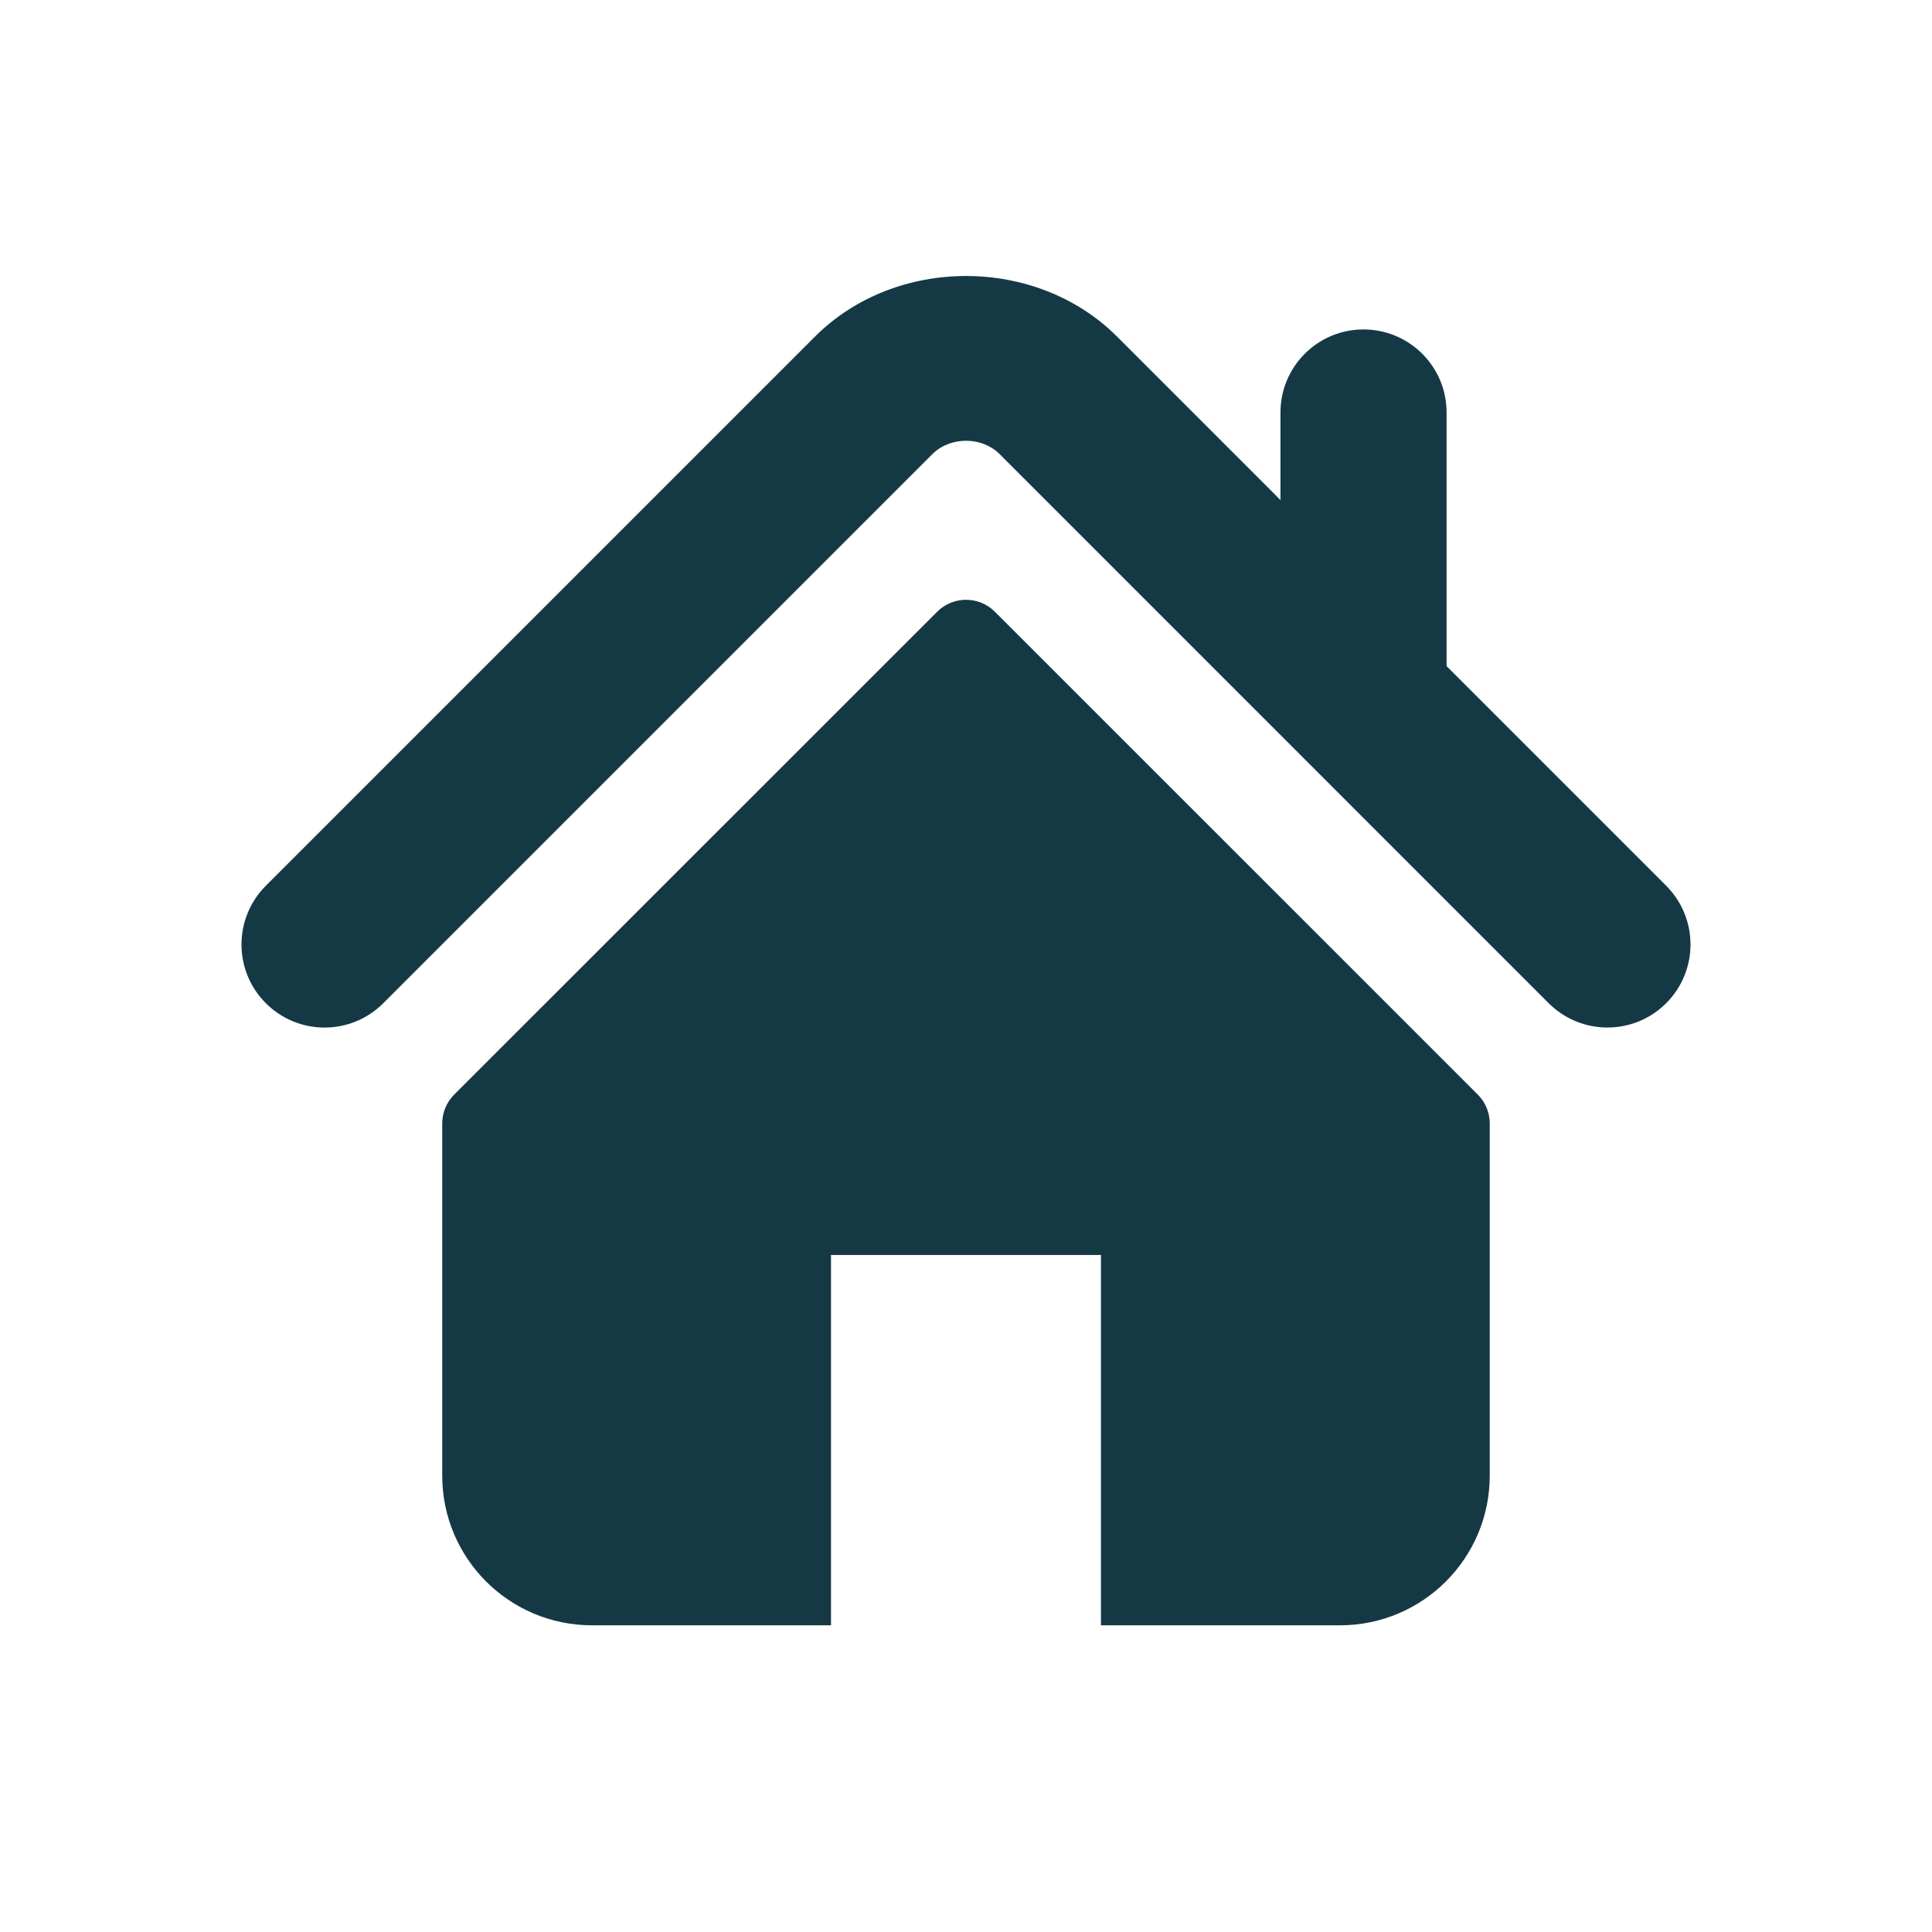
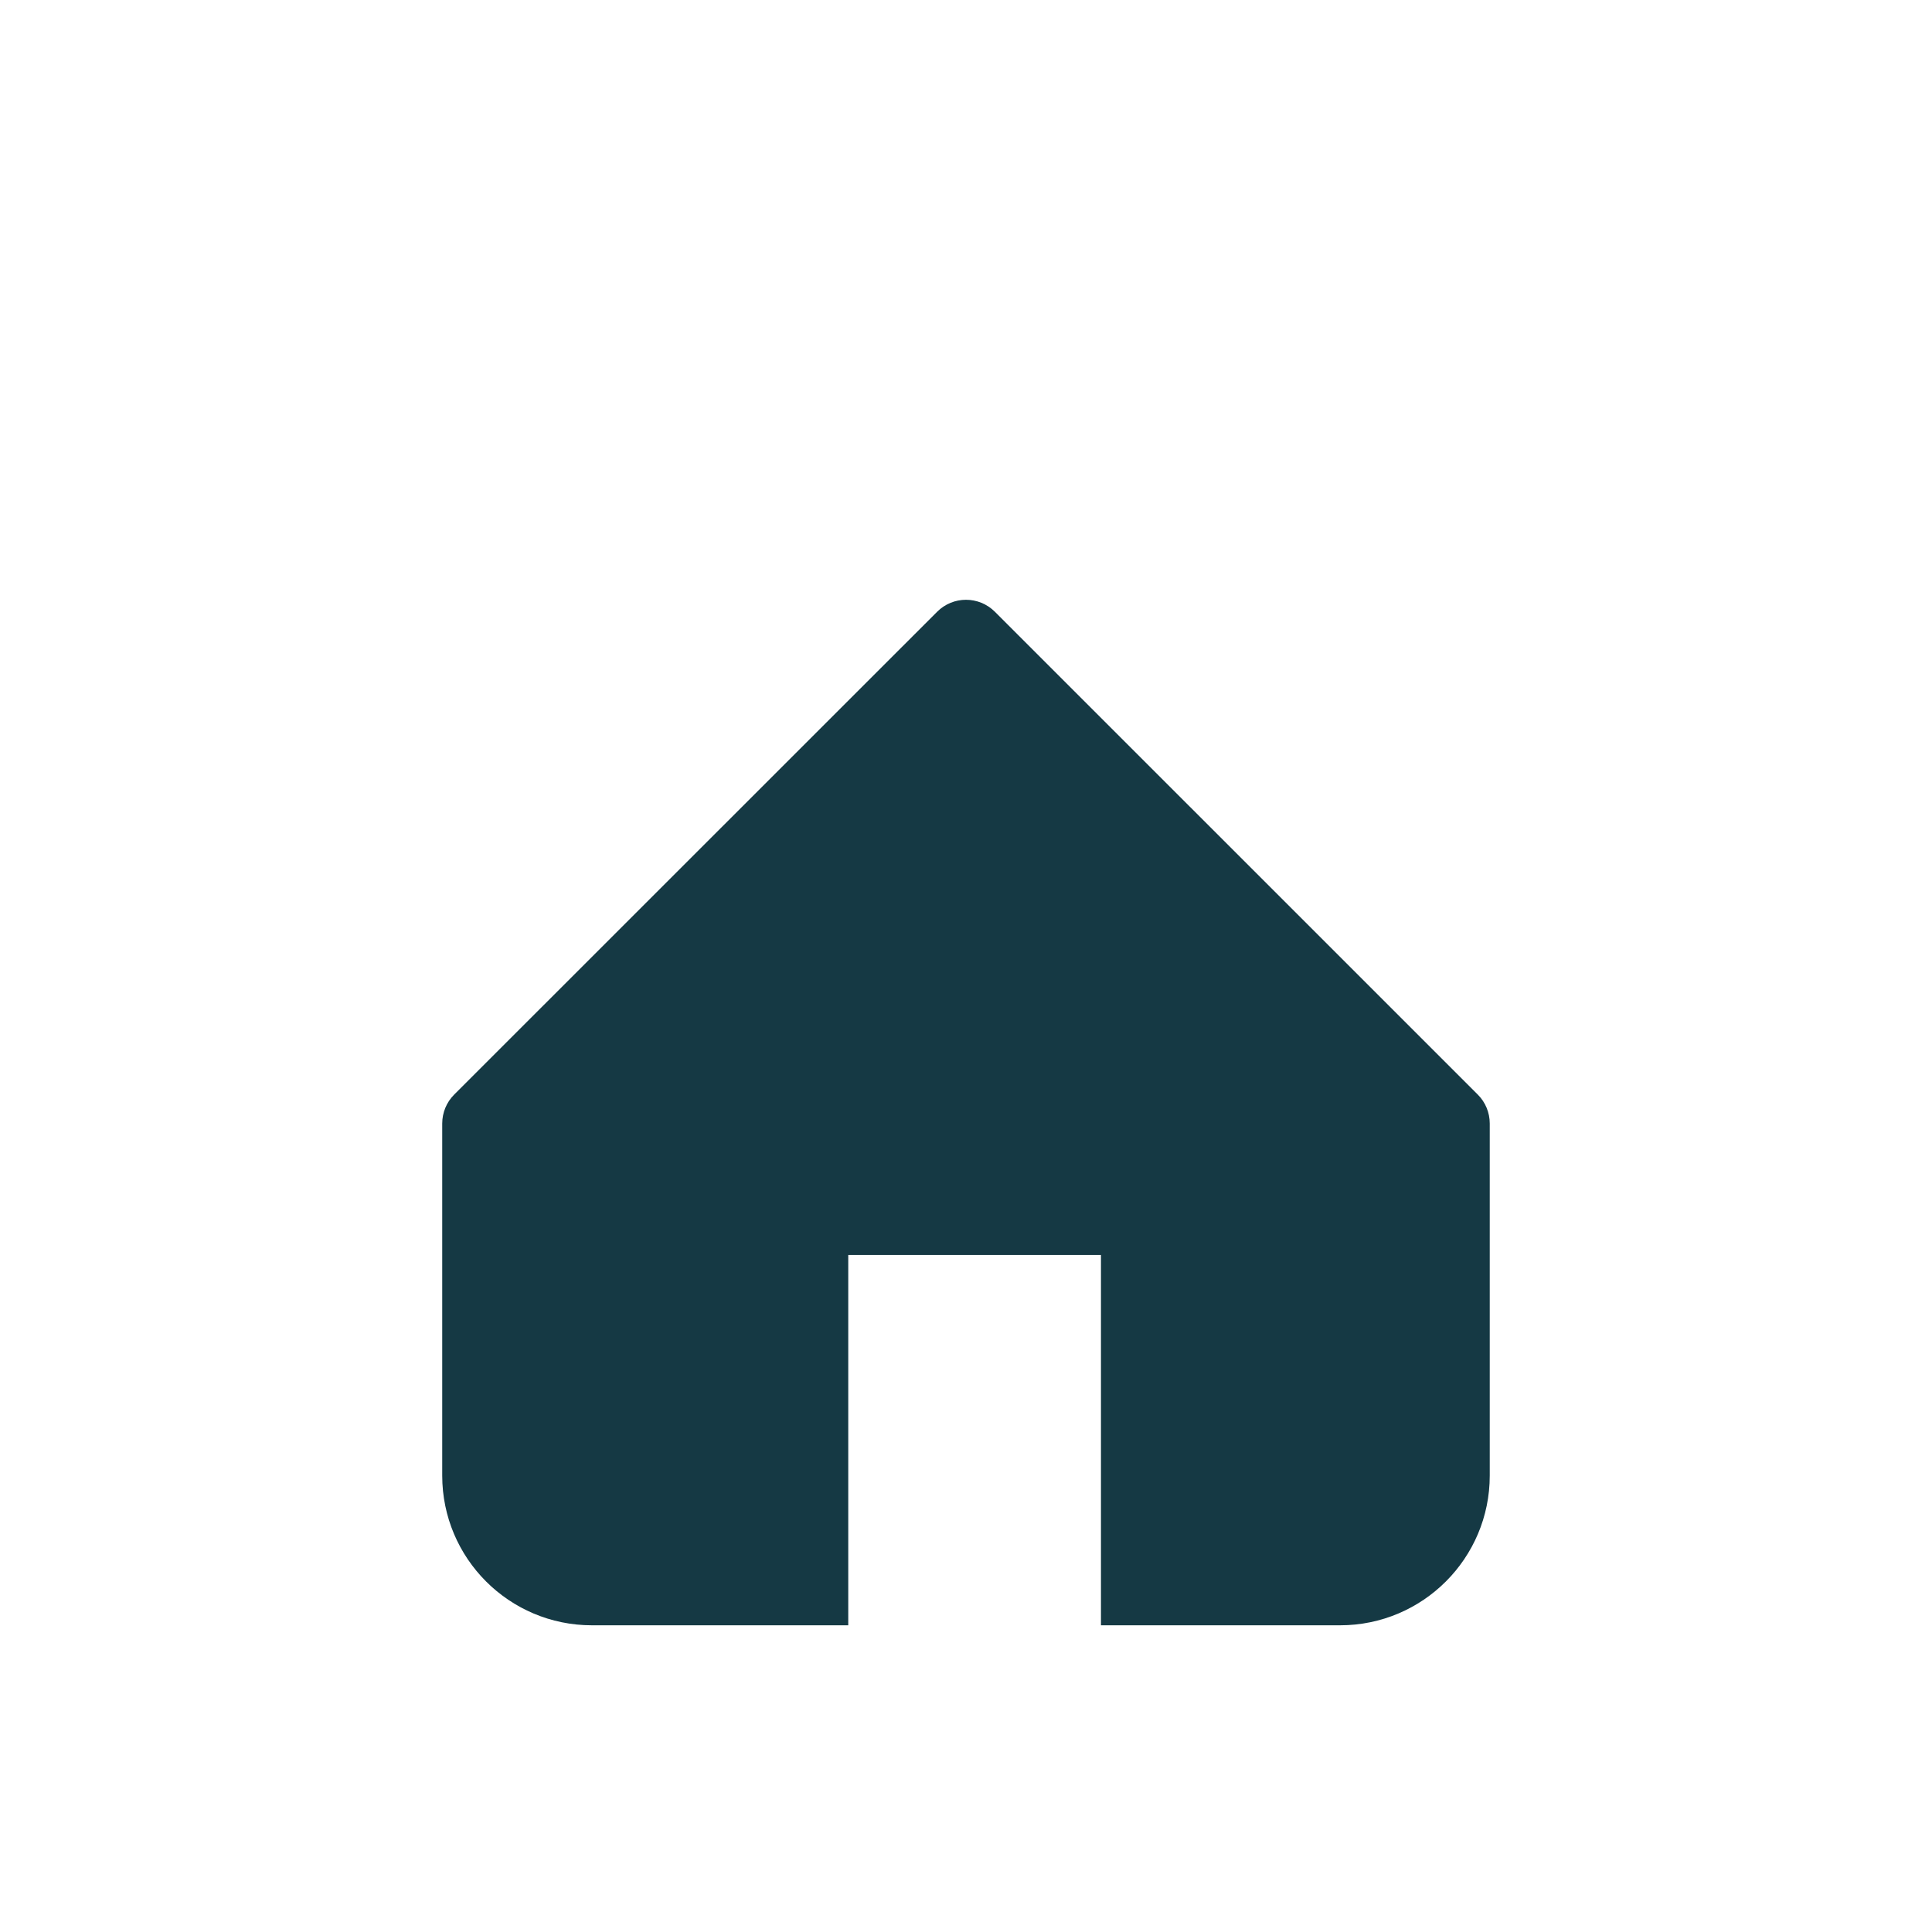
<svg xmlns="http://www.w3.org/2000/svg" width="56" height="56" viewBox="0 0 56 56" fill="none">
-   <path d="M48.295 25.674L41.93 19.309V11.956C41.93 10.626 40.852 9.549 39.521 9.549C38.192 9.549 37.115 10.626 37.115 11.956V14.494L32.376 9.754C30.032 7.412 25.958 7.417 23.62 9.759L7.705 25.674C6.765 26.615 6.765 28.139 7.705 29.078C8.645 30.02 10.171 30.02 11.11 29.078L27.025 13.163C27.543 12.647 28.457 12.647 28.973 13.161L44.889 29.078C45.361 29.549 45.977 29.783 46.592 29.783C47.208 29.783 47.825 29.549 48.295 29.078C49.235 28.139 49.235 26.615 48.295 25.674Z" fill="#153944" />
-   <path d="M32.412 46.61V36.376V35.876H31.912H24.087H23.587V36.376V46.61H17.156C15.037 46.61 13.318 44.891 13.318 42.772V32.565C13.318 32.382 13.391 32.208 13.518 32.081L13.518 32.081L27.518 18.085L27.518 18.085C27.784 17.819 28.215 17.818 28.483 18.085C28.483 18.085 28.483 18.085 28.483 18.085L42.481 32.081L42.482 32.082C42.608 32.208 42.681 32.381 42.681 32.565V42.772C42.681 44.891 40.962 46.61 38.843 46.61H32.412Z" fill="#153944" stroke="#153944" />
+   <path d="M32.412 46.61V36.376V35.876H31.912H24.087V36.376V46.61H17.156C15.037 46.61 13.318 44.891 13.318 42.772V32.565C13.318 32.382 13.391 32.208 13.518 32.081L13.518 32.081L27.518 18.085L27.518 18.085C27.784 17.819 28.215 17.818 28.483 18.085C28.483 18.085 28.483 18.085 28.483 18.085L42.481 32.081L42.482 32.082C42.608 32.208 42.681 32.381 42.681 32.565V42.772C42.681 44.891 40.962 46.61 38.843 46.61H32.412Z" fill="#153944" stroke="#153944" />
</svg>